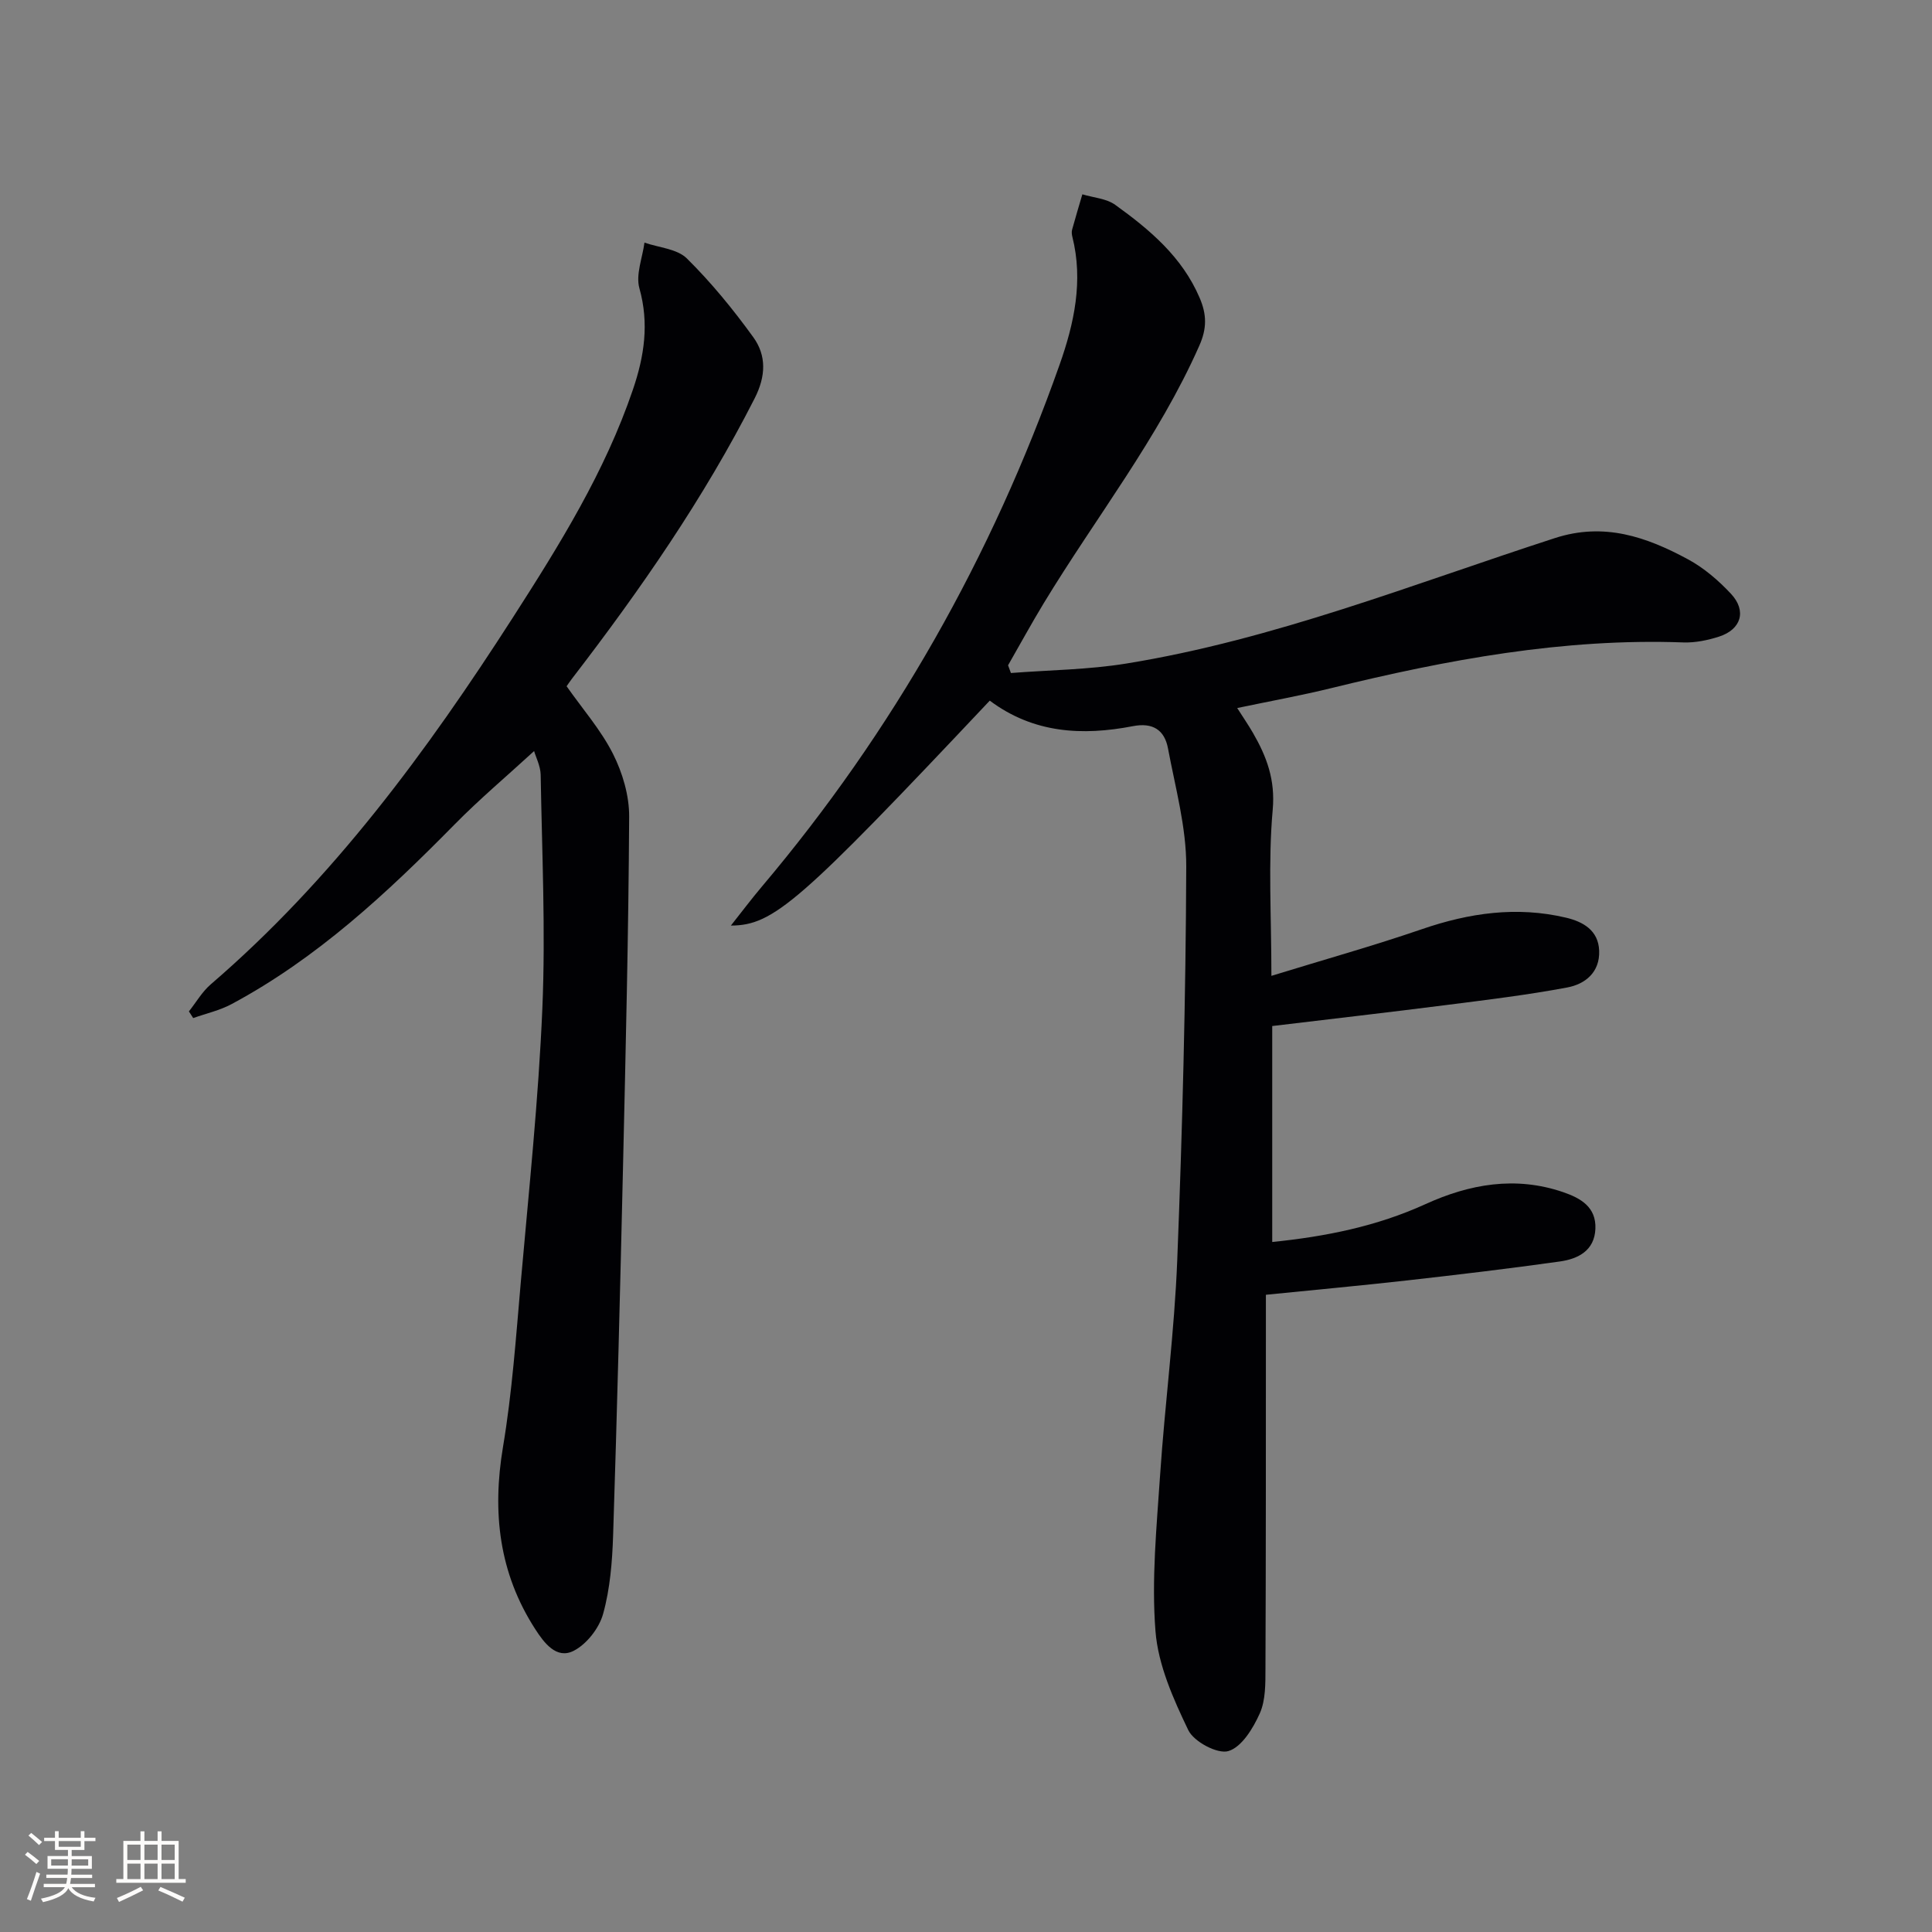
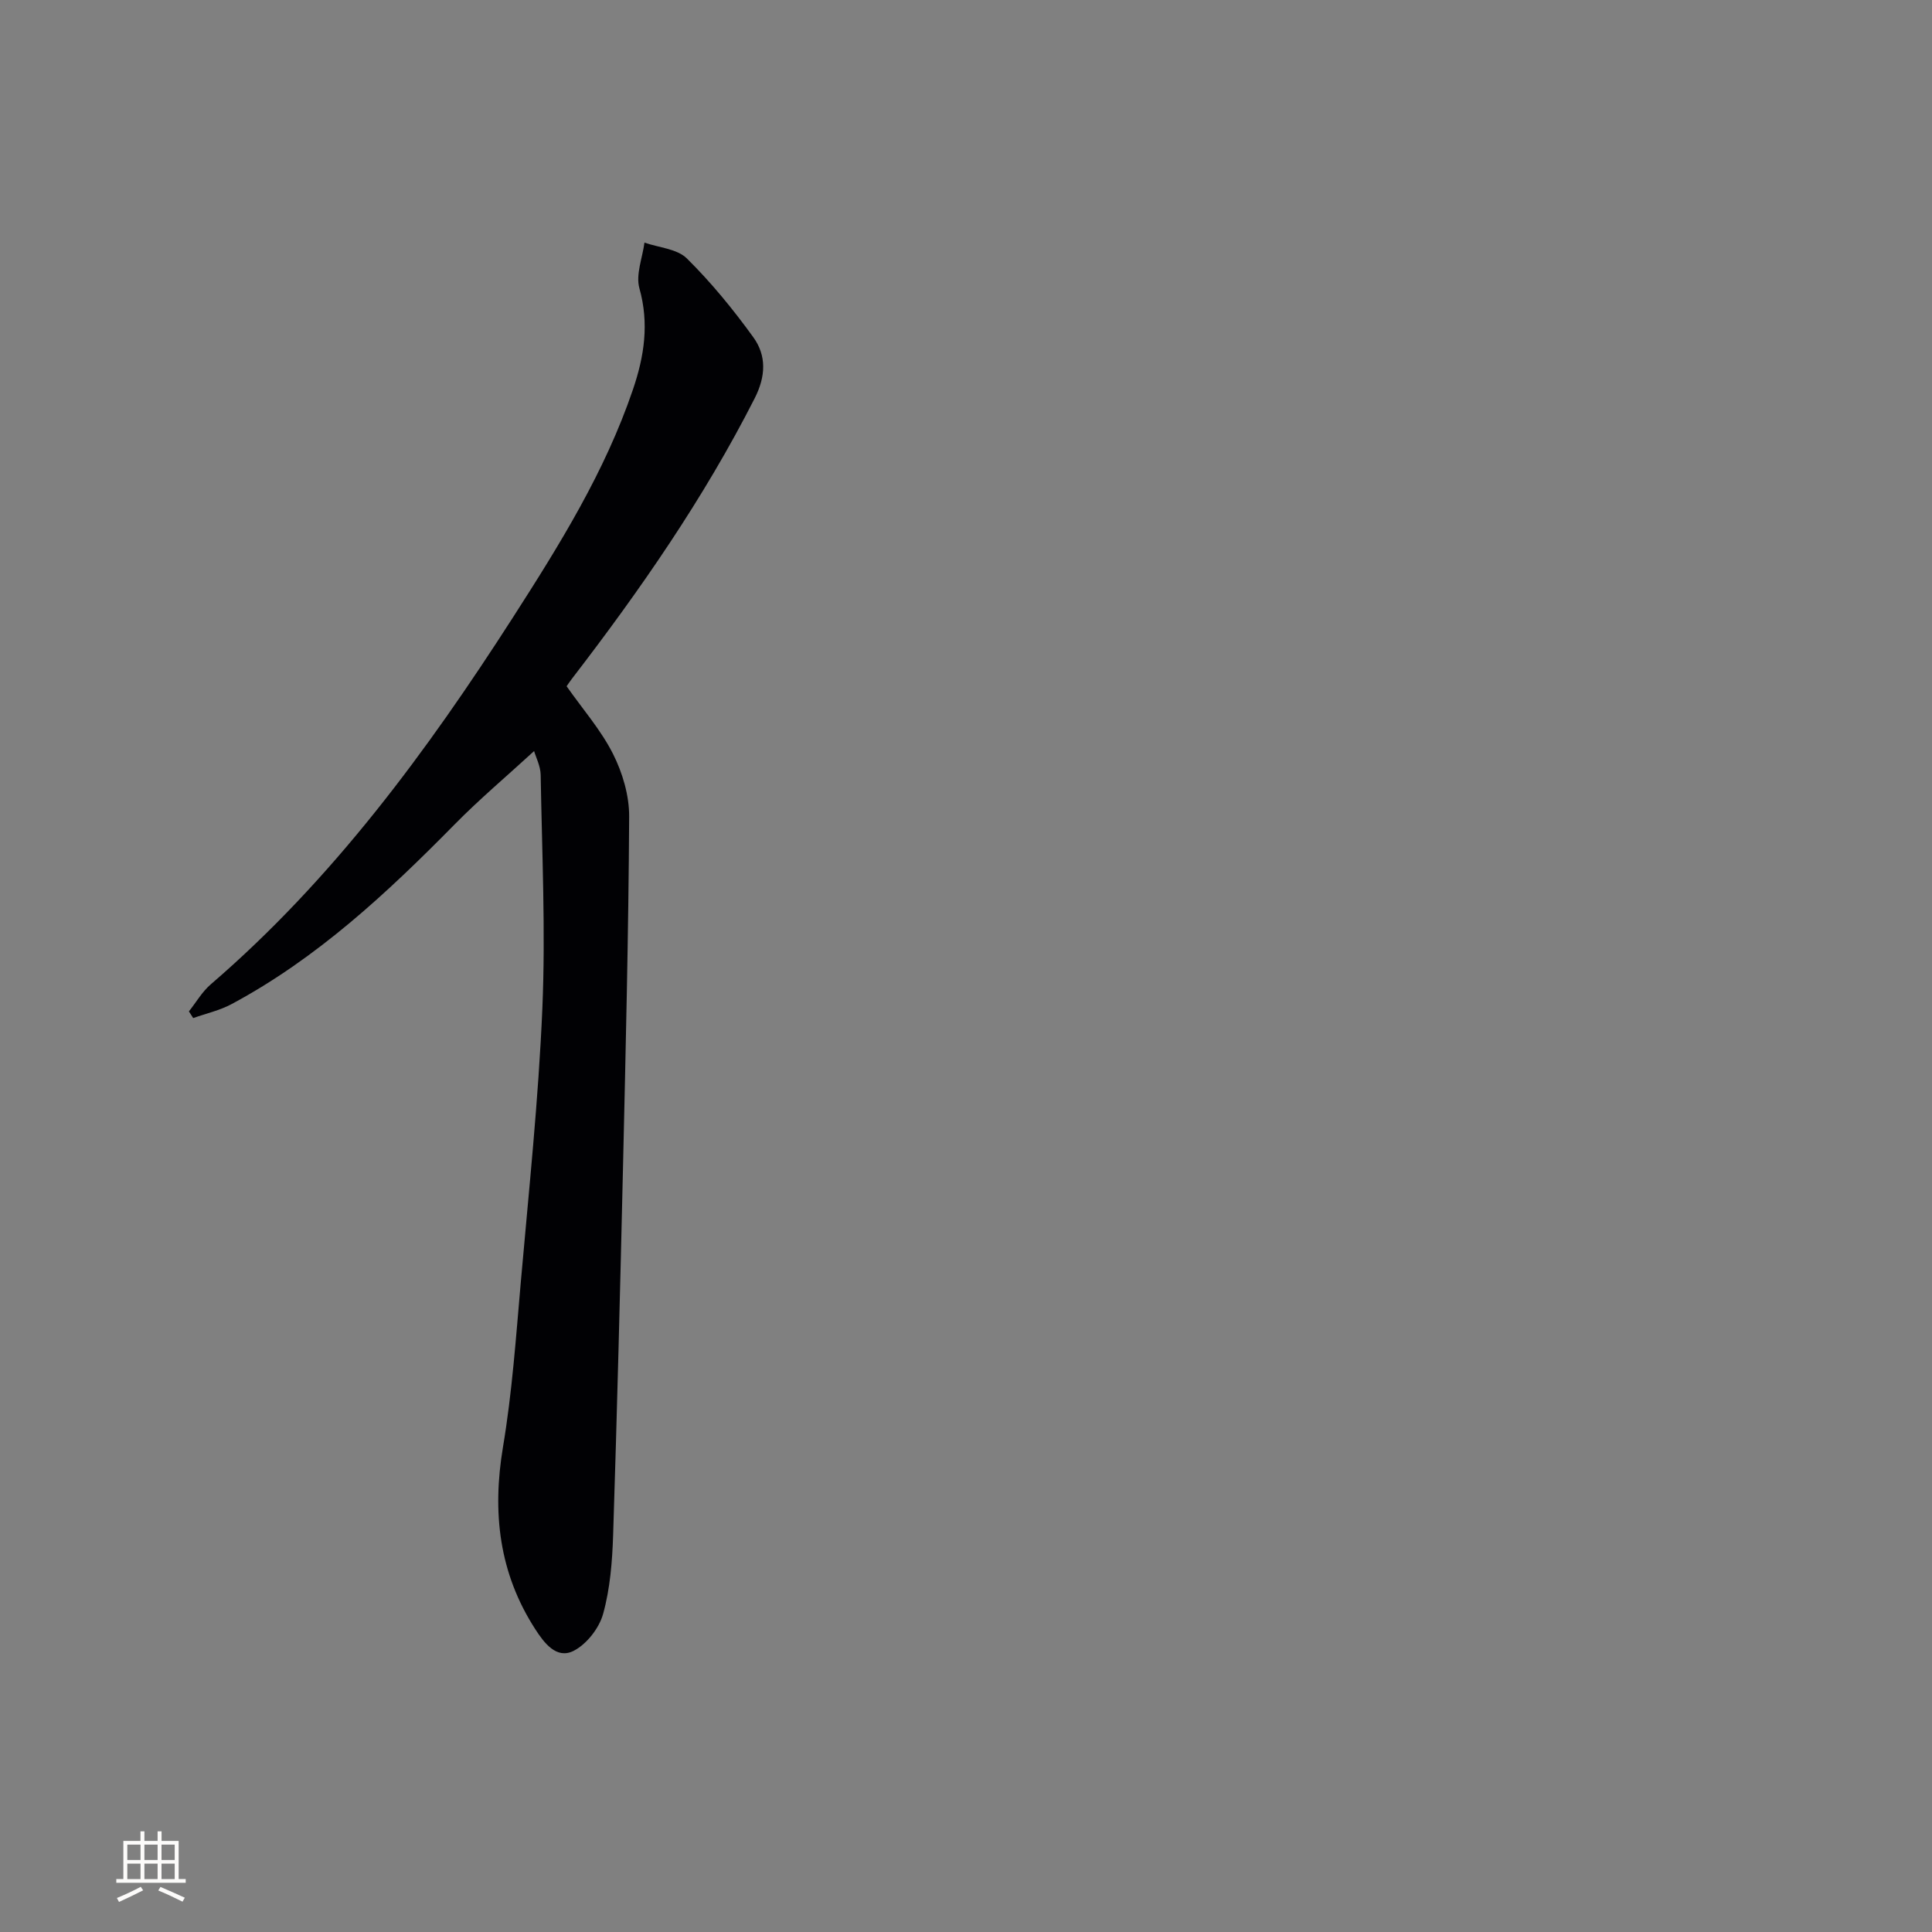
<svg xmlns="http://www.w3.org/2000/svg" enable-background="new 0 0 400 400" viewBox="0 0 400 400">
  <rect x="0" y="0" width="400" height="400" fill="#808080" stroke="none" />
-   <path d="m204.92 145.06c-39.41 41.81-44.75 46.53-53.6 46.57 2.37-2.99 4.32-5.59 6.41-8.06 27.23-32.24 47.64-68.38 61.67-108.13 3-8.51 4.91-17.29 2.62-26.41-.12-.47-.18-1.03-.05-1.49.67-2.45 1.41-4.88 2.12-7.31 2.3.7 4.98.86 6.82 2.19 7.15 5.15 13.85 10.78 17.47 19.26 1.48 3.46 1.51 6.33-.08 9.9-8.48 19.16-21.44 35.57-32.21 53.32-2.56 4.22-4.92 8.55-7.38 12.84.2.53.39 1.07.59 1.6 7.97-.62 16.02-.68 23.88-1.96 30.64-4.96 59.43-16.48 88.76-25.98 10.21-3.31 18.96-.23 27.54 4.4 3.3 1.78 6.32 4.38 8.9 7.14 3.3 3.54 2.12 7.39-2.49 8.87-2.34.75-4.9 1.28-7.34 1.2-24.85-.91-48.97 3.58-72.93 9.46-6.25 1.53-12.6 2.68-19.47 4.12 1.2 1.89 2.3 3.48 3.27 5.16 2.83 4.91 4.64 9.68 4.08 15.91-.97 10.84-.27 21.84-.27 34.38 11.04-3.4 21.19-6.24 31.15-9.66 9.81-3.38 19.67-4.79 29.83-2.39 3.48.82 6.73 2.58 6.88 6.86.16 4.47-2.91 6.91-6.63 7.6-8.3 1.56-16.71 2.57-25.1 3.64-11.82 1.51-23.67 2.86-35.96 4.34v44.71c11.03-1.12 21.62-3.23 31.71-7.83 9.14-4.17 18.65-5.87 28.52-2.49 3.65 1.25 6.86 3.09 6.68 7.58-.18 4.55-3.61 6.25-7.38 6.78-10.52 1.48-21.07 2.73-31.62 3.92-9.53 1.07-19.08 1.95-29.22 2.97v7.87c-.01 23.15.01 46.31-.09 69.46-.01 3.14.05 6.58-1.17 9.33-1.38 3.09-3.74 6.98-6.5 7.81-2.24.68-7.16-1.94-8.31-4.34-3.11-6.47-6.24-13.48-6.79-20.48-.84-10.66.23-21.5.95-32.23 1-14.92 2.98-29.78 3.56-44.71 1.07-27.1 1.76-54.23 1.86-81.35.03-8.16-2.26-16.36-3.78-24.48-.71-3.79-3.11-5.42-7.3-4.6-10.41 2.01-20.52 1.5-29.6-5.29z" fill="#010104" />
  <path d="m110.58 155.5c-5.62 5.16-11.32 9.96-16.52 15.25-13.94 14.16-28.41 27.64-46.08 37.12-2.47 1.33-5.31 1.96-7.98 2.91-.3-.46-.6-.92-.89-1.38 1.49-1.87 2.72-4.04 4.5-5.58 25.28-21.74 44.77-48.25 62.64-76.07 9.61-14.97 19.01-30.08 24.79-47.09 2.35-6.89 3.39-13.68 1.34-20.98-.79-2.83.63-6.28 1.05-9.45 2.98 1.04 6.76 1.28 8.78 3.28 5.04 4.98 9.58 10.54 13.74 16.29 2.77 3.82 2.62 8.09.3 12.66-10.53 20.72-23.69 39.68-37.81 58.03-.4.52-.76 1.06-1.13 1.59 3.31 4.72 7.1 9.04 9.61 14.01 1.98 3.93 3.37 8.65 3.34 13.01-.13 24.14-.72 48.28-1.27 72.41-.59 25.45-1.23 50.91-2.05 76.35-.18 5.46-.62 11.05-2.07 16.27-.82 2.97-3.42 6.3-6.13 7.67-3.54 1.78-6.1-1.68-7.91-4.48-7.52-11.62-8.96-24.2-6.69-37.75 1.89-11.28 2.69-22.76 3.69-34.17 1.66-18.87 3.66-37.74 4.46-56.65.68-16.09-.08-32.24-.35-48.36-.05-1.83-1.01-3.65-1.36-4.89z" fill="#010104" />
  <g fill="#fcfbfa">
-     <path d="m5.17 384 .55-.58c.85.61 1.65 1.24 2.4 1.87l-.59.64c-.83-.73-1.62-1.38-2.36-1.93m1.22 9.53-.82-.34c.71-1.76 1.37-3.64 1.98-5.63.24.13.5.25.76.36-.6 1.67-1.24 3.54-1.92 5.61m-.5-13.5.57-.54c.56.44 1.31 1.06 2.26 1.87l-.64.64c-.68-.66-1.41-1.32-2.19-1.97m3.25.46h2.24v-1.36h.77v1.36h4.57v-1.36h.76v1.36h2.28v.69h-2.28v1.84h-2.64v1.26h4.18v2.64h-4.21c0 .45-.02.86-.05 1.21h4.32v.69h-4.38c-.04.34-.1.75-.19 1.22h5.15v.69h-4.82c.87 1.19 2.51 1.92 4.93 2.19-.17.31-.3.57-.37.76-2.77-.49-4.52-1.41-5.26-2.76-.56 1.26-2.3 2.23-5.24 2.9-.12-.25-.26-.48-.43-.72 2.73-.55 4.38-1.34 4.96-2.38h-4.38v-.69h4.65c.1-.38.17-.79.21-1.22h-4.32v-.69h4.4c.03-.34.05-.75.05-1.21h-4.2v-2.64h4.23v-1.26h-2.69v-1.84h-2.24zm1.46 4.46v1.29h3.45c.01-.4.02-.57.01-.53v-.32-.45h-3.46zm1.55-2.59h4.57v-1.19h-4.57zm6.11 2.59h-3.42v.77c-.01.19-.01.37-.02.53h3.44z" />
    <path d="m32.63 379.16h.82v1.98h3.54v7.89h1.46v.78h-14.37v-.78h1.46v-7.89h3.54v-1.98h.82v1.98h2.73zm-3.49 11.48.5.73c-1.61.82-3.28 1.63-5 2.41-.13-.27-.28-.55-.44-.82 1.75-.72 3.4-1.49 4.94-2.32m-2.78-5.55h2.73v-3.18h-2.73zm0 3.95h2.73v-3.2h-2.73zm3.54-3.95h2.73v-3.18h-2.73zm0 3.95h2.73v-3.2h-2.73zm7.89 4.68c-1.84-.92-3.51-1.7-5.02-2.32l.45-.73c1.89.8 3.57 1.55 5.04 2.23zm-1.62-11.81h-2.73v3.18h2.73zm-2.73 7.13h2.73v-3.2h-2.73z" />
  </g>
</svg>